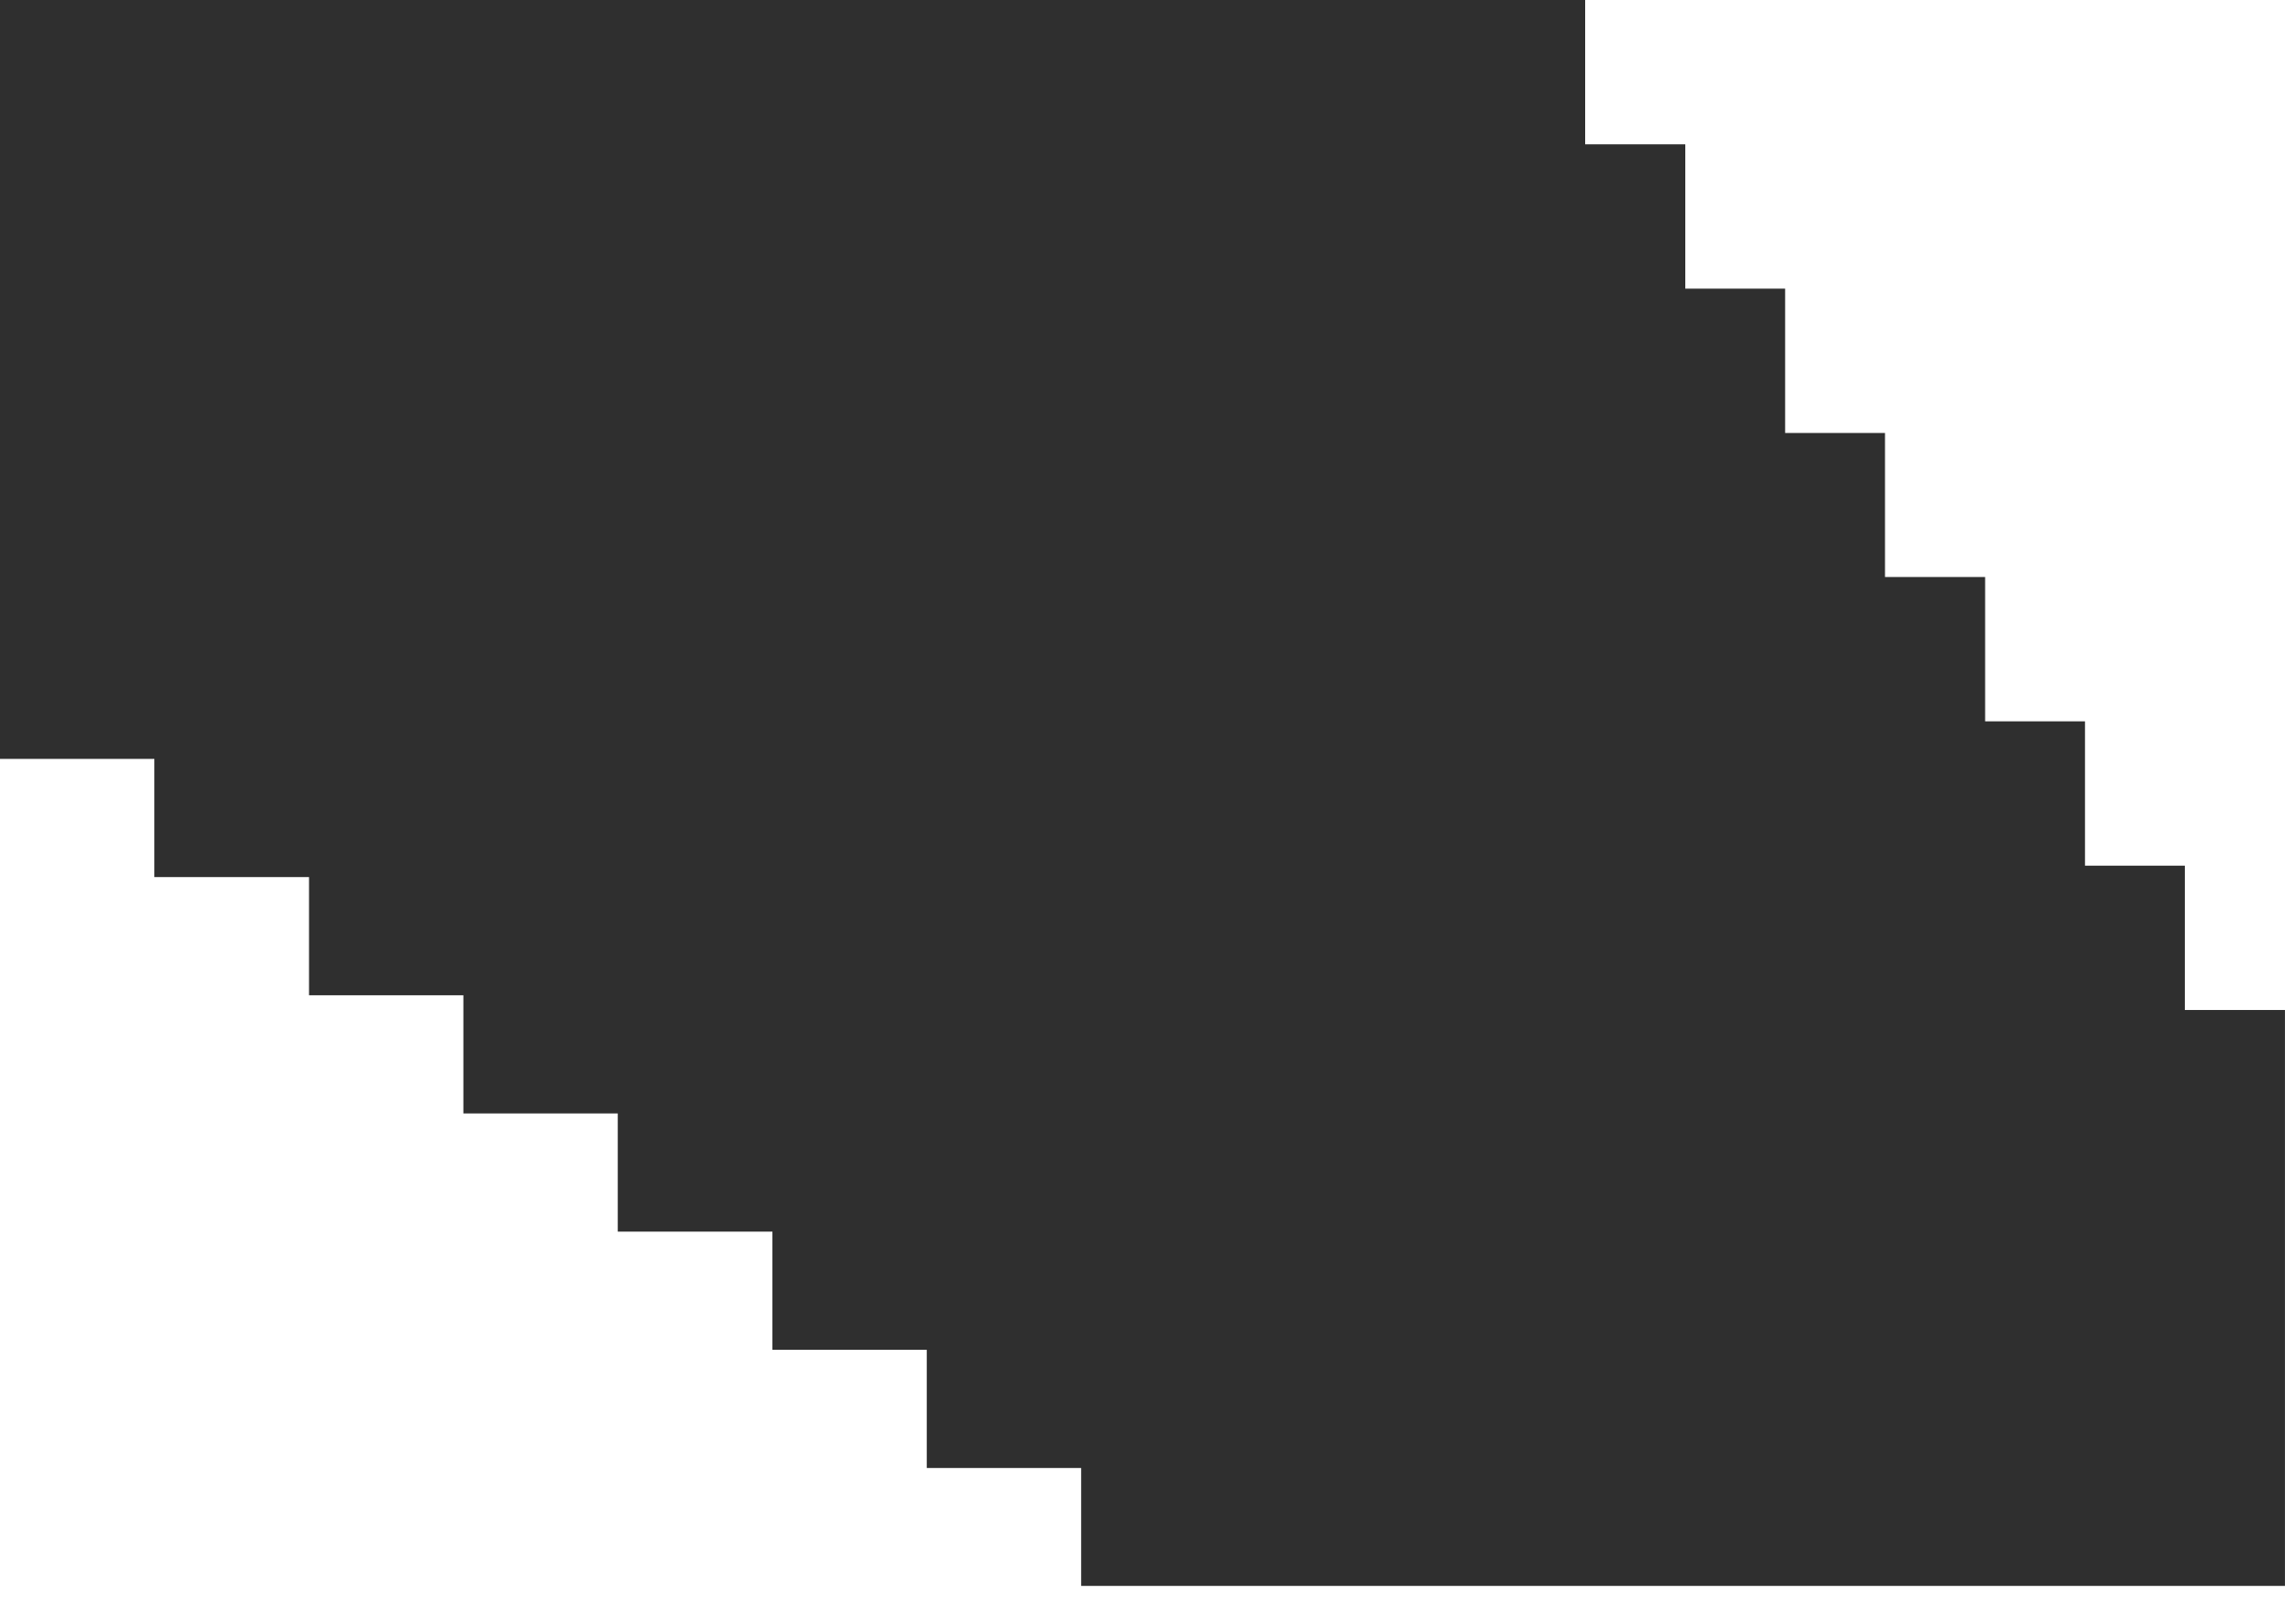
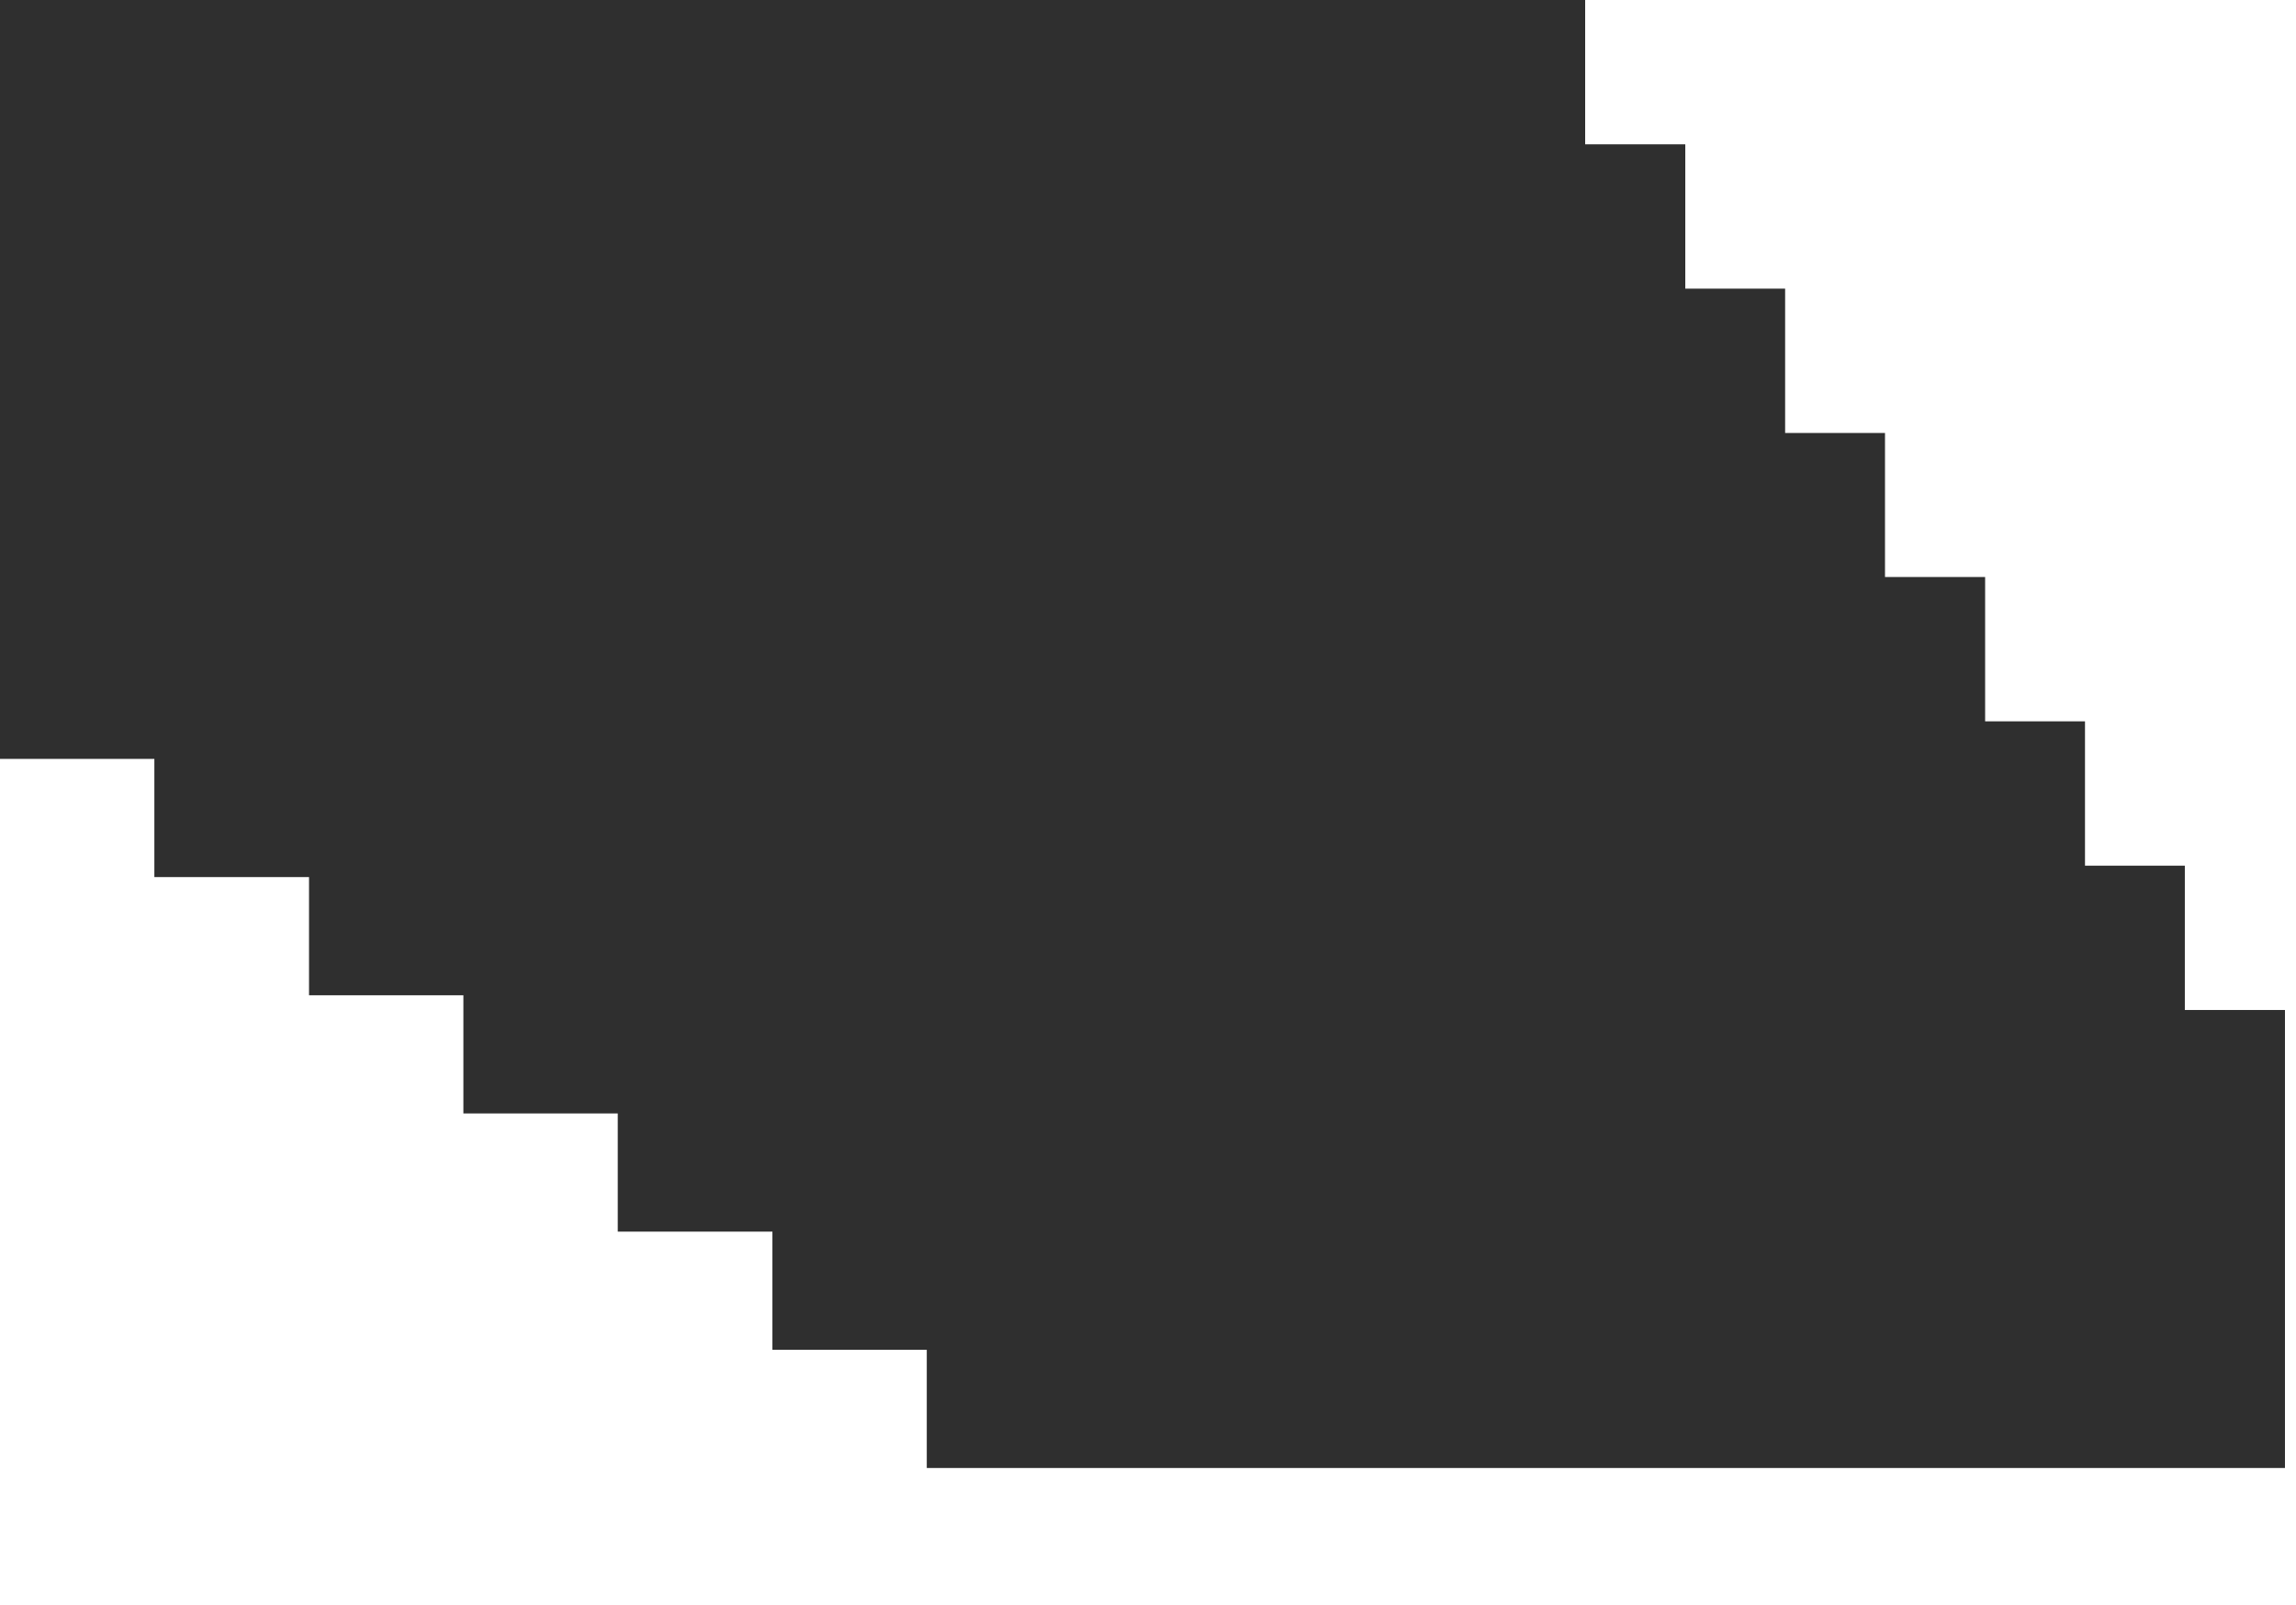
<svg xmlns="http://www.w3.org/2000/svg" width="103" height="72" viewBox="0 0 103 72" fill="none">
-   <path d="M98.013 45.319V38.843H93.534V32.367H89.054V25.891H84.562V19.428H80.082V12.952H75.603V6.476H71.111V0H0V34.052H6.925V39.355H13.863V44.658H20.788V49.961H27.713V55.264H34.651V60.567H41.576V65.87H48.501V71.161H102.505V45.319H98.013Z" fill="#2F2F2F" />
+   <path d="M98.013 45.319V38.843H93.534V32.367H89.054V25.891H84.562V19.428H80.082V12.952H75.603V6.476H71.111V0H0V34.052H6.925V39.355H13.863V44.658H20.788V49.961H27.713V55.264H34.651V60.567H41.576V65.87H48.501H102.505V45.319H98.013Z" fill="#2F2F2F" />
</svg>